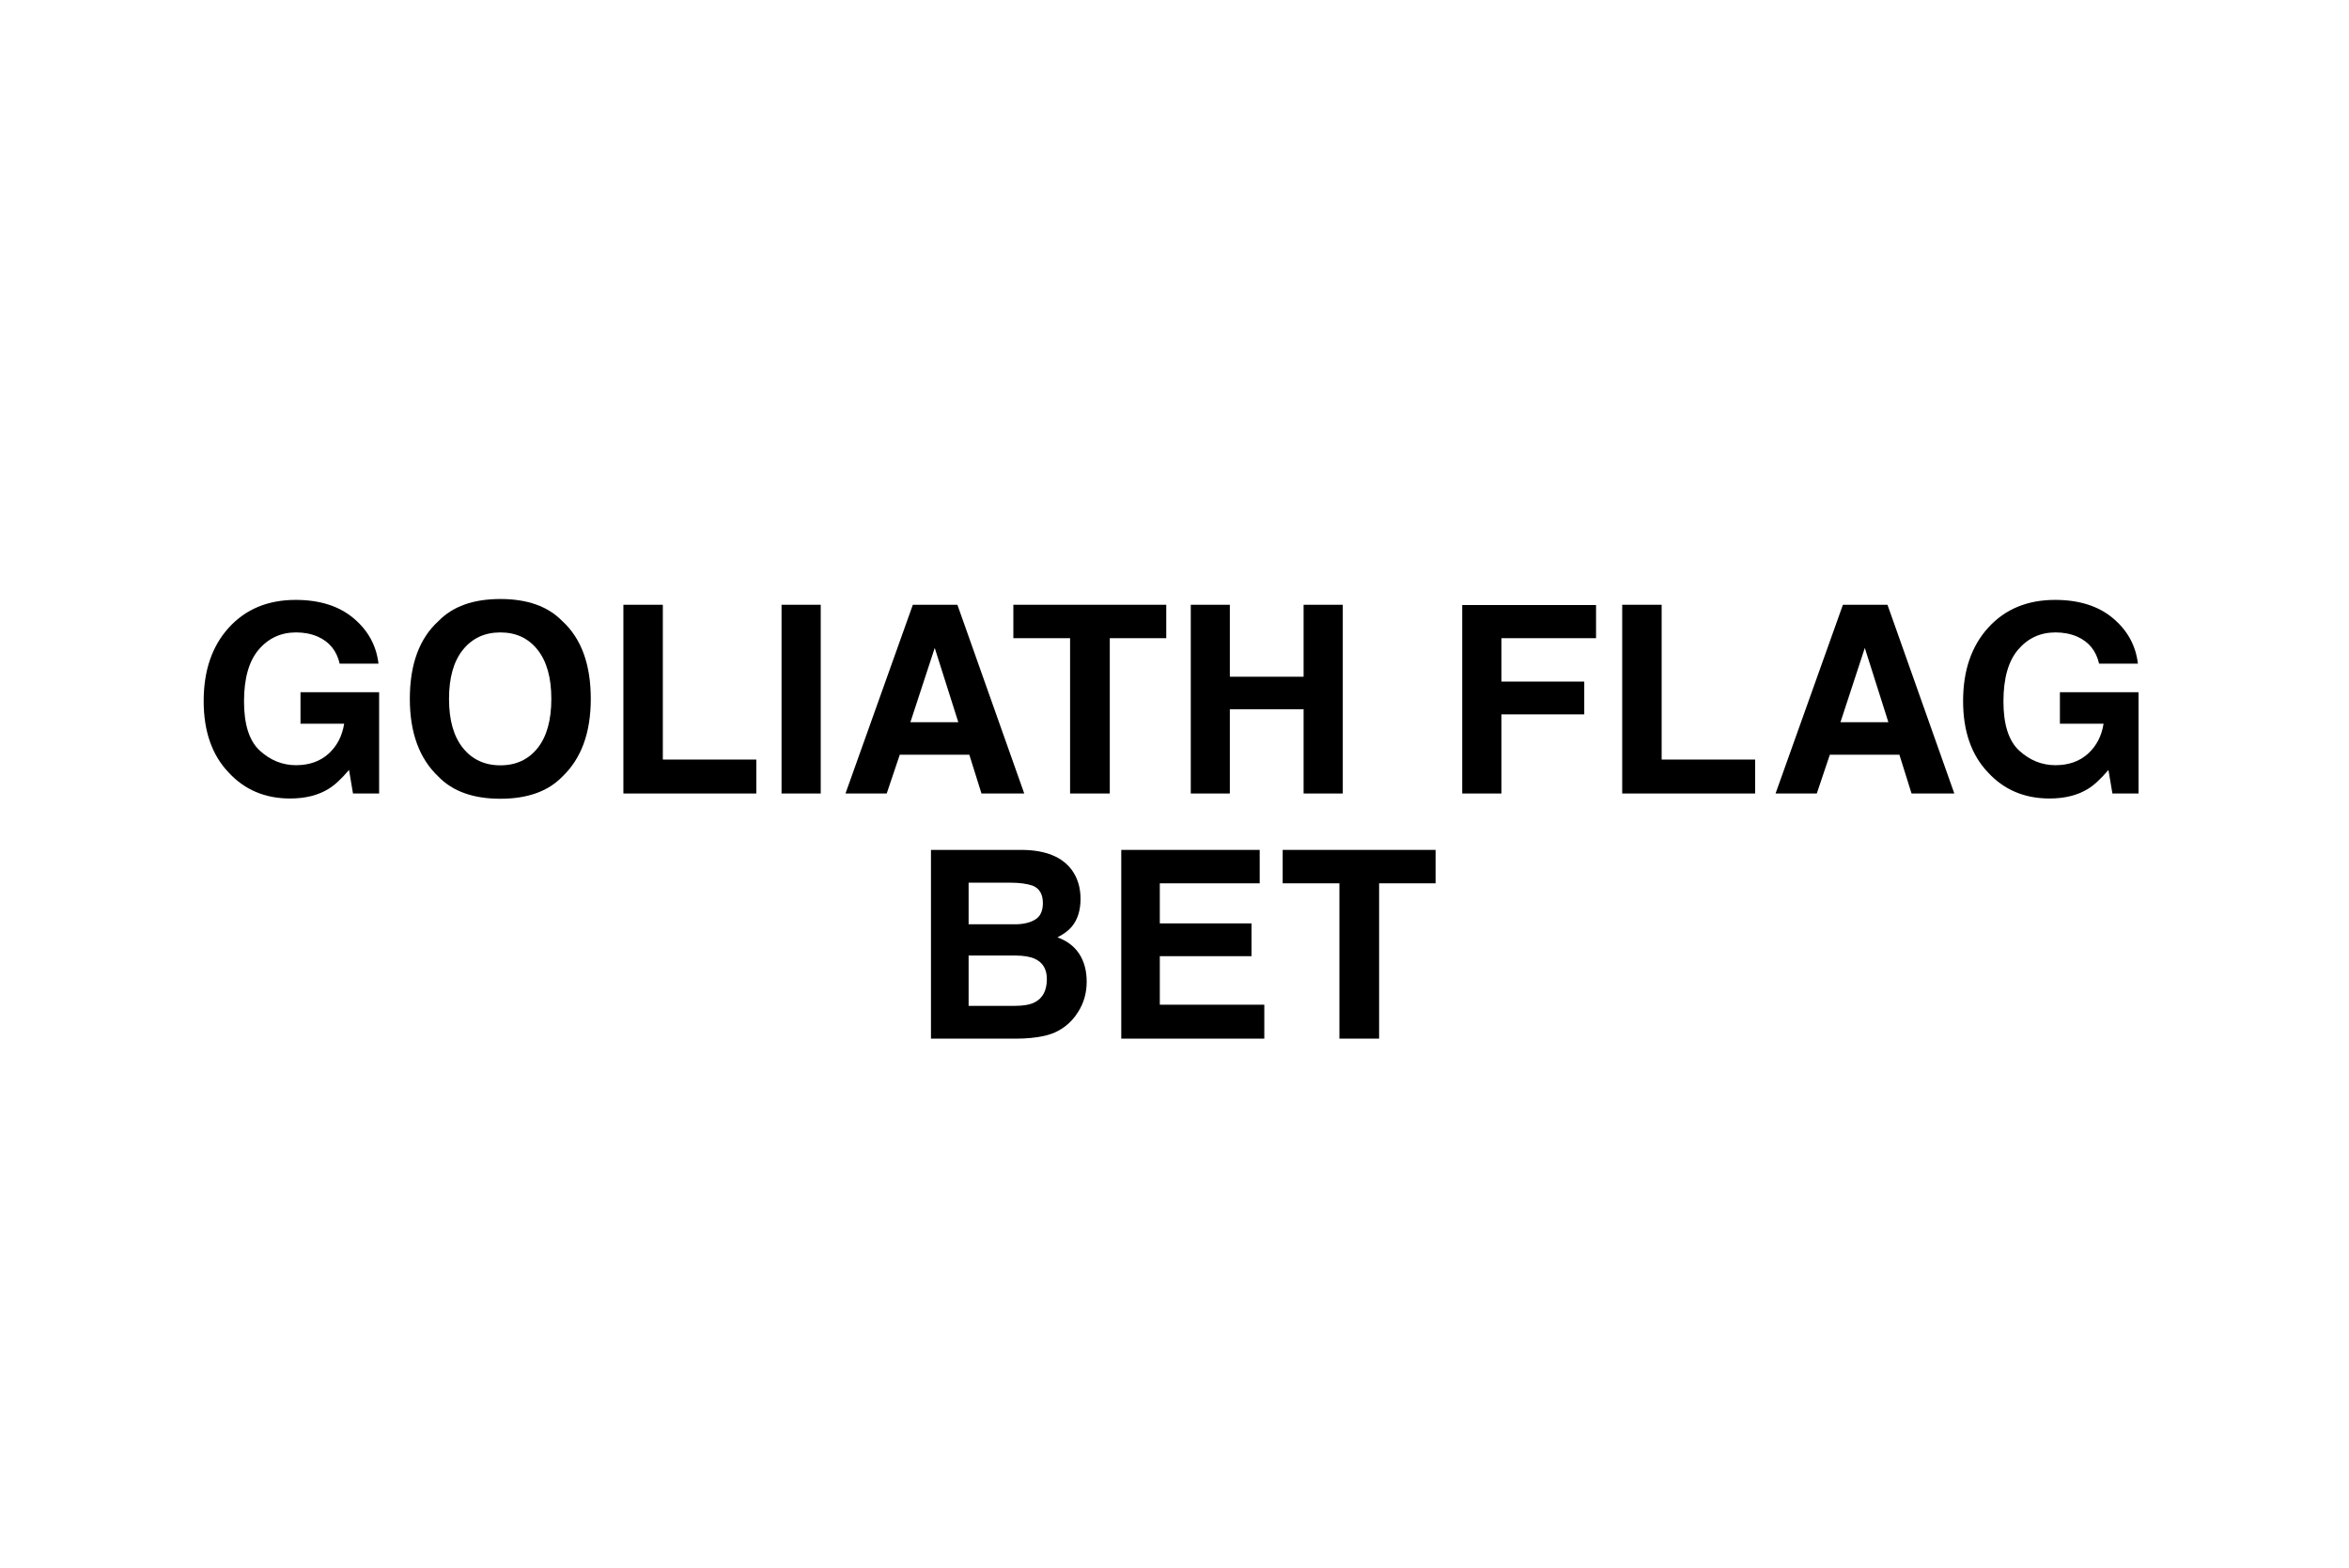
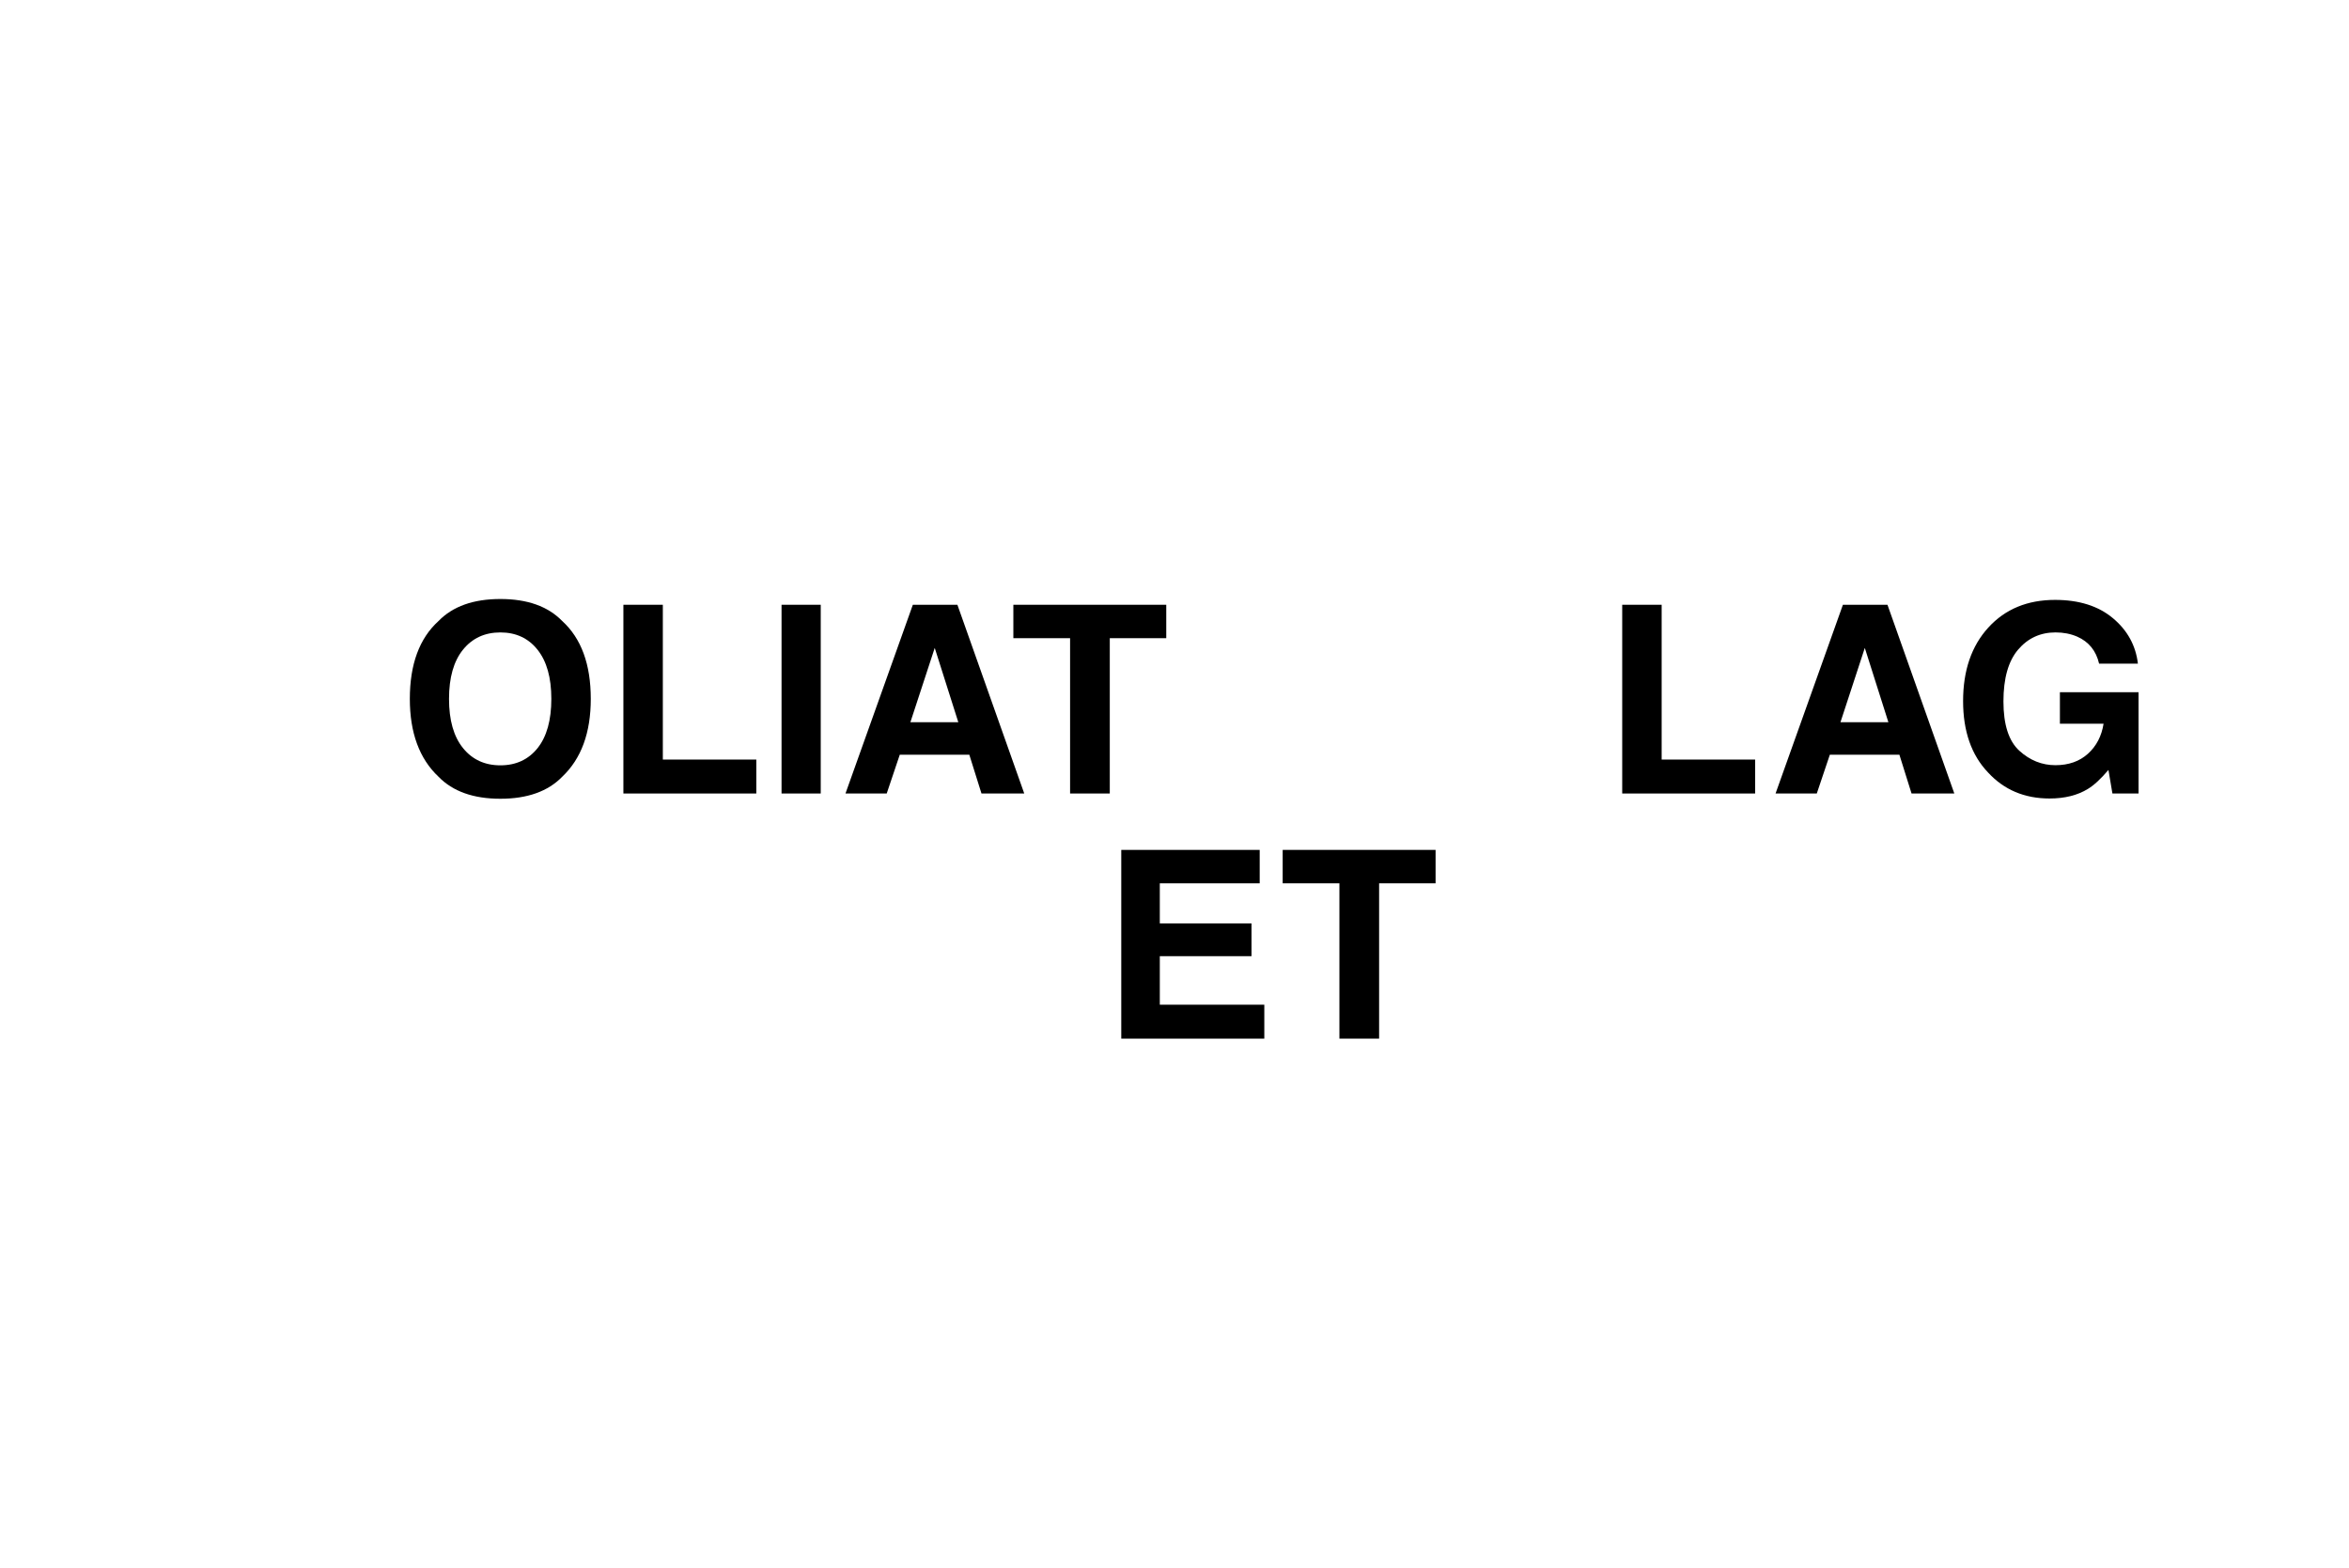
<svg xmlns="http://www.w3.org/2000/svg" id="odds_calculator" data-name="odds calculator" version="1.1" viewBox="0 0 412 275">
  <defs>
    <style>
      .cls-1 {
        fill: #000;
        stroke-width: 0px;
      }
    </style>
  </defs>
-   <path class="cls-1" d="M57.623,138.384c-1.827,1.123-4.073,1.685-6.738,1.685-4.388,0-7.981-1.52-10.781-4.56-2.92-3.055-4.38-7.232-4.38-12.533,0-5.36,1.475-9.658,4.425-12.893,2.949-3.234,6.851-4.852,11.702-4.852,4.208,0,7.588,1.066,10.142,3.201,2.553,2.133,4.016,4.795,4.391,7.984h-6.806c-.524-2.261-1.805-3.841-3.841-4.739-1.139-.494-2.403-.741-3.796-.741-2.665,0-4.855,1.007-6.569,3.021-1.715,2.014-2.572,5.042-2.572,9.085,0,4.073.928,6.955,2.785,8.647,1.856,1.692,3.968,2.538,6.334,2.538,2.32,0,4.223-.67,5.705-2.011,1.482-1.34,2.396-3.096,2.74-5.267h-7.659v-5.525h13.791v17.767h-4.582l-.696-4.133c-1.333,1.572-2.531,2.681-3.594,3.324Z" />
  <path class="cls-1" d="M87.762,140.113c-4.732,0-8.349-1.288-10.849-3.863-3.354-3.159-5.031-7.712-5.031-13.656,0-6.064,1.677-10.616,5.031-13.656,2.5-2.575,6.116-3.863,10.849-3.863s8.348,1.288,10.849,3.863c3.339,3.04,5.009,7.592,5.009,13.656,0,5.944-1.67,10.497-5.009,13.656-2.501,2.575-6.117,3.863-10.849,3.863ZM94.298,131.219c1.602-2.021,2.403-4.896,2.403-8.625s-.806-6.585-2.415-8.614c-1.609-2.028-3.784-3.043-6.524-3.043s-4.927,1.011-6.559,3.032c-1.633,2.021-2.448,4.896-2.448,8.625s.815,6.604,2.448,8.625c1.632,2.021,3.818,3.032,6.559,3.032s4.919-1.011,6.536-3.032Z" />
  <path class="cls-1" d="M109.339,106.085h6.918v27.155h16.396v5.952h-23.314v-33.107Z" />
  <path class="cls-1" d="M137.078,106.085h6.873v33.107h-6.873v-33.107Z" />
  <path class="cls-1" d="M170.011,132.387h-12.196l-2.291,6.806h-7.232l11.814-33.107h7.816l11.725,33.107h-7.502l-2.134-6.806ZM168.079,126.682l-4.133-13.027-4.268,13.027h8.4Z" />
  <path class="cls-1" d="M204.554,106.085v5.862h-9.905v27.245h-6.963v-27.245h-9.95v-5.862h26.818Z" />
-   <path class="cls-1" d="M228.644,139.192v-14.779h-12.938v14.779h-6.851v-33.107h6.851v12.623h12.938v-12.623h6.873v33.107h-6.873Z" />
-   <path class="cls-1" d="M279.936,111.947h-16.598v7.614h14.531v5.75h-14.531v13.881h-6.873v-33.062h23.471v5.817Z" />
  <path class="cls-1" d="M284.526,106.085h6.918v27.155h16.396v5.952h-23.314v-33.107Z" />
  <path class="cls-1" d="M333.141,132.387h-12.197l-2.291,6.806h-7.232l11.814-33.107h7.816l11.725,33.107h-7.502l-2.133-6.806ZM331.209,126.682l-4.133-13.027-4.268,13.027h8.4Z" />
  <path class="cls-1" d="M366.214,138.384c-1.827,1.123-4.073,1.685-6.738,1.685-4.388,0-7.981-1.52-10.781-4.56-2.92-3.055-4.38-7.232-4.38-12.533,0-5.36,1.475-9.658,4.425-12.893,2.949-3.234,6.851-4.852,11.702-4.852,4.207,0,7.588,1.066,10.141,3.201,2.553,2.133,4.017,4.795,4.392,7.984h-6.806c-.524-2.261-1.805-3.841-3.841-4.739-1.139-.494-2.403-.741-3.796-.741-2.666,0-4.855,1.007-6.57,3.021-1.715,2.014-2.571,5.042-2.571,9.085,0,4.073.928,6.955,2.785,8.647,1.856,1.692,3.968,2.538,6.334,2.538,2.32,0,4.223-.67,5.705-2.011,1.482-1.34,2.396-3.096,2.74-5.267h-7.659v-5.525h13.791v17.767h-4.582l-.696-4.133c-1.333,1.572-2.531,2.681-3.594,3.324Z" />
-   <path class="cls-1" d="M178.289,182.192h-15.004v-33.107h16.082c4.058.06,6.933,1.235,8.625,3.526,1.018,1.407,1.527,3.092,1.527,5.054,0,2.021-.51,3.646-1.527,4.874-.569.688-1.408,1.317-2.516,1.887,1.691.614,2.968,1.587,3.829,2.92s1.292,2.95,1.292,4.852c0,1.962-.494,3.721-1.482,5.278-.629,1.033-1.415,1.901-2.358,2.605-1.063.809-2.317,1.362-3.763,1.662s-3.014.449-4.705.449ZM181.568,161.304c.898-.539,1.348-1.505,1.348-2.897,0-1.542-.6-2.561-1.797-3.055-1.033-.345-2.352-.517-3.953-.517h-7.277v7.3h8.131c1.452,0,2.635-.277,3.549-.831ZM178.132,167.615h-8.243v8.827h8.131c1.452,0,2.583-.194,3.392-.584,1.467-.719,2.201-2.097,2.201-4.133,0-1.722-.712-2.905-2.134-3.549-.794-.359-1.909-.547-3.347-.562Z" />
  <path class="cls-1" d="M219.506,167.728h-16.082v8.513h18.328v5.952h-25.088v-33.107h24.279v5.862h-17.52v7.03h16.082v5.75Z" />
  <path class="cls-1" d="M251.792,149.085v5.862h-9.905v27.245h-6.963v-27.245h-9.95v-5.862h26.818Z" />
</svg>